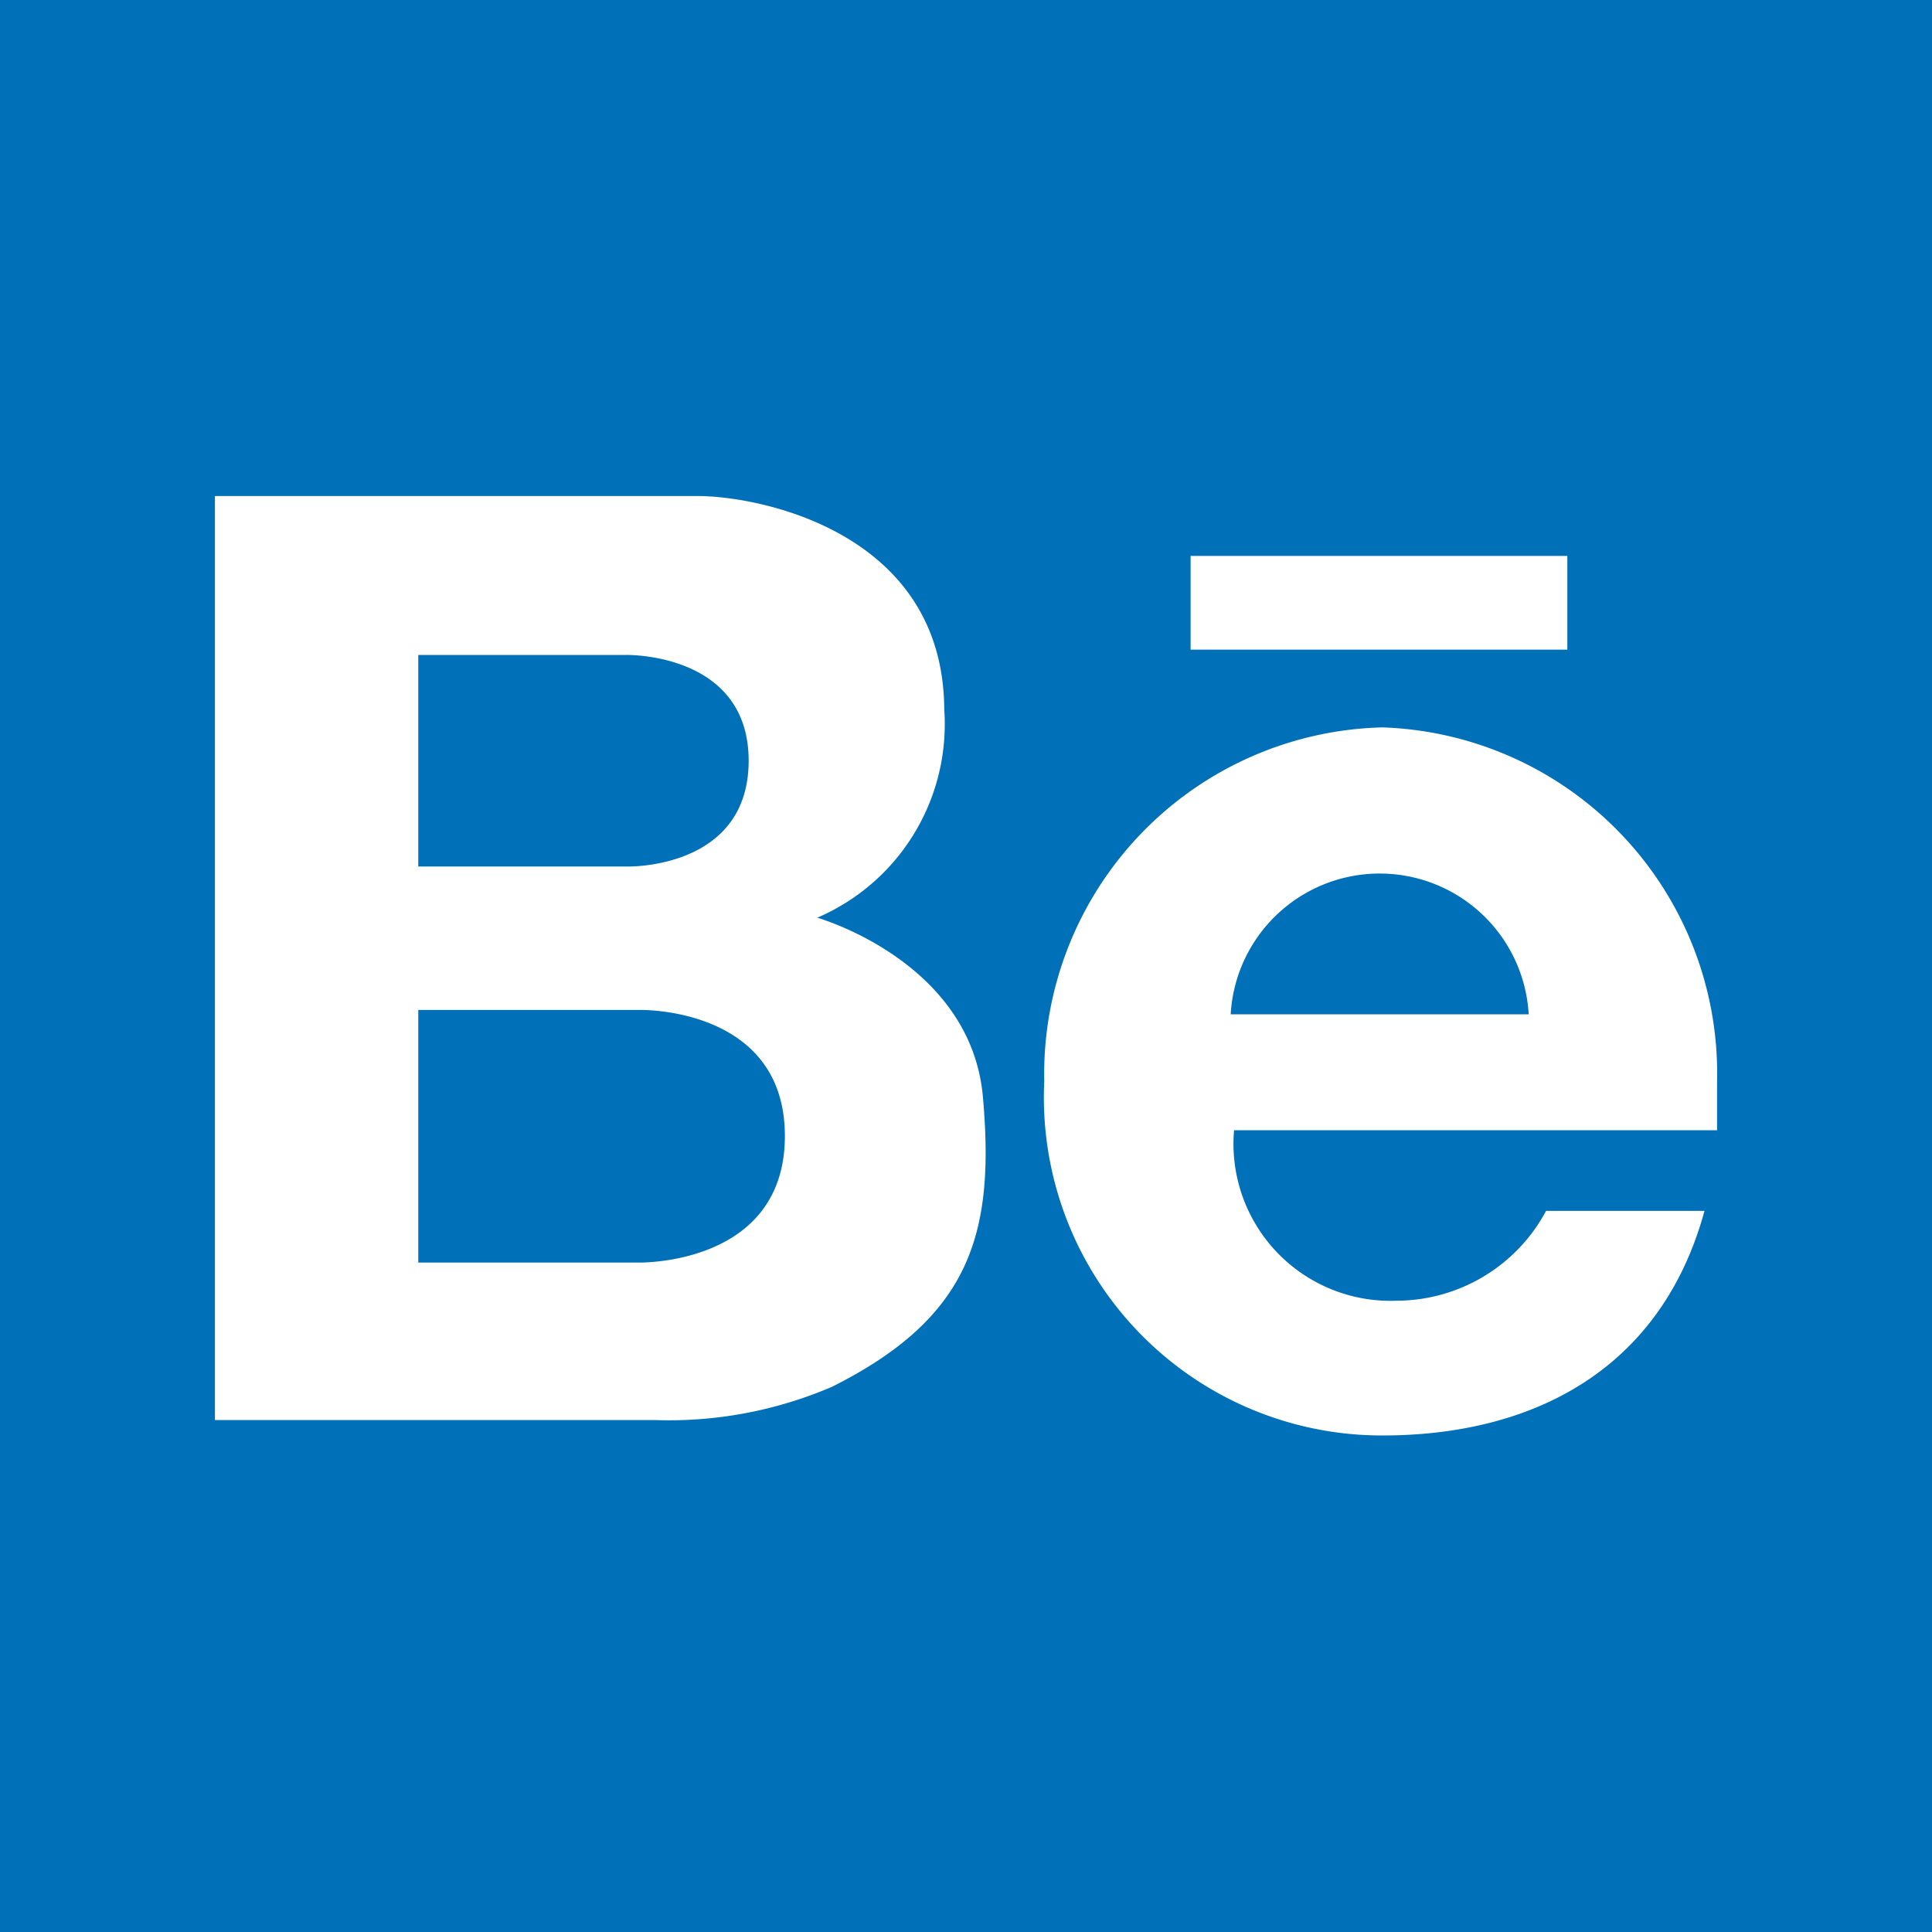
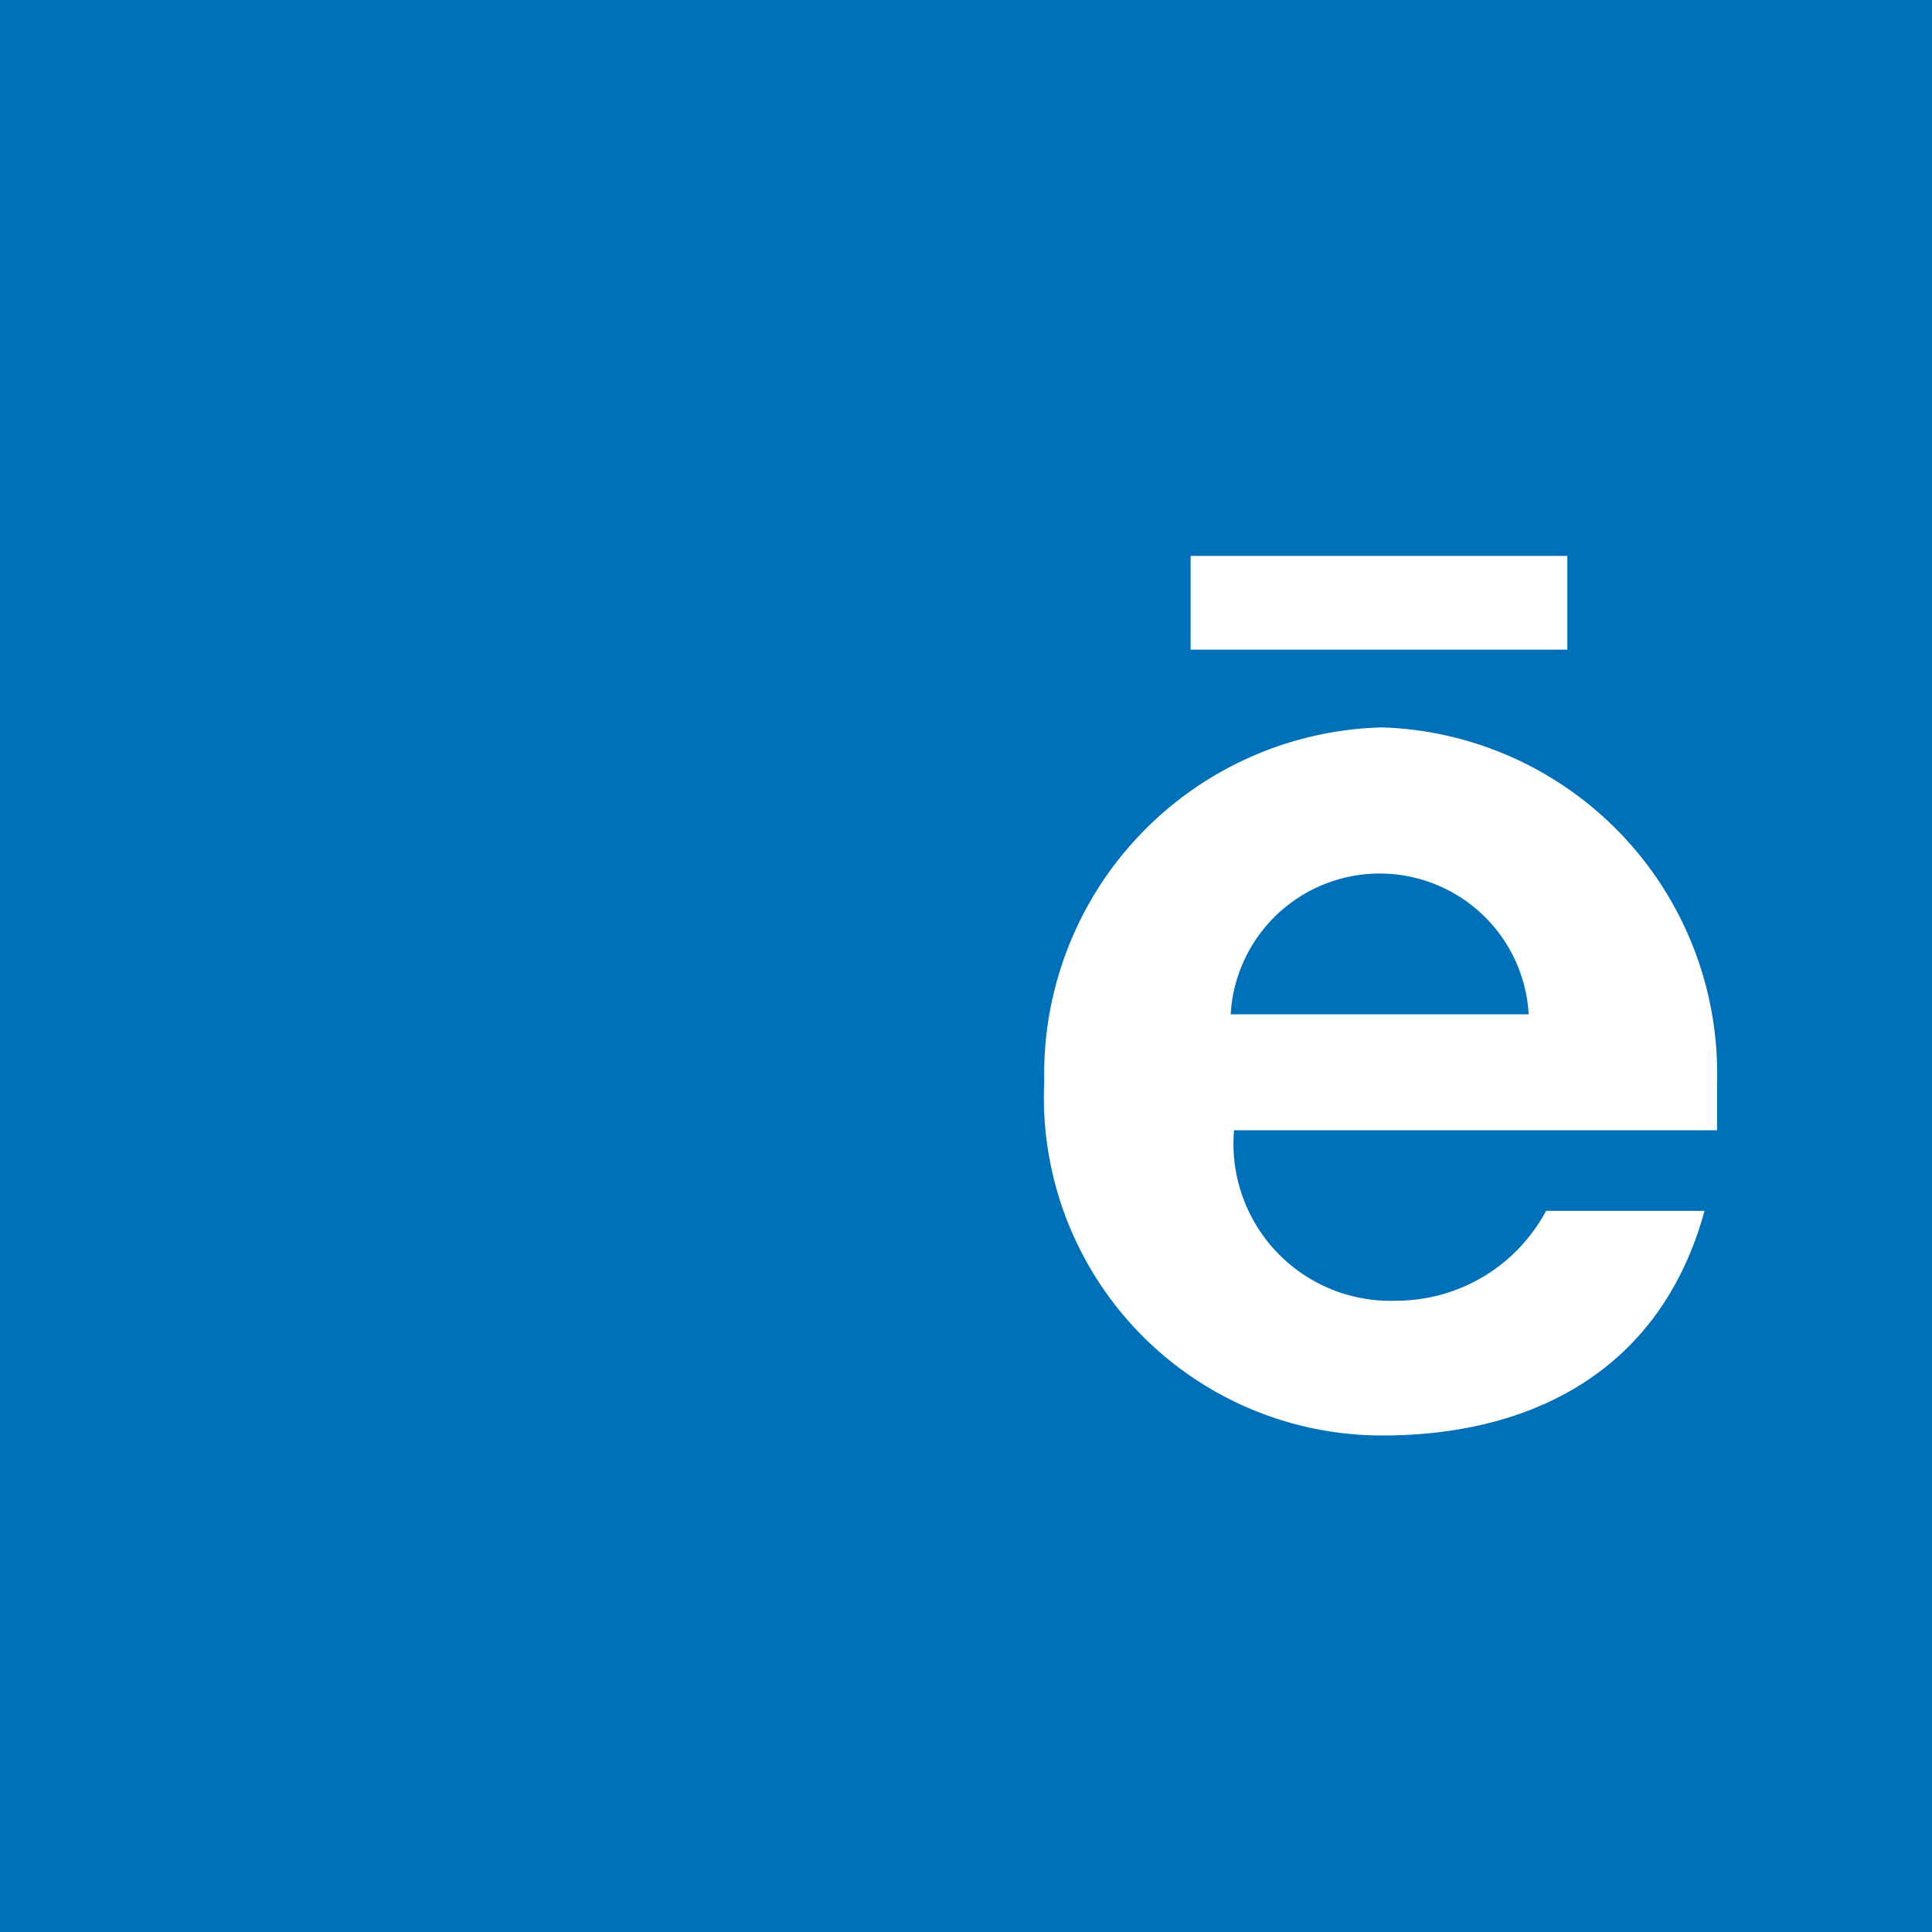
<svg xmlns="http://www.w3.org/2000/svg" viewBox="0 0 40 40">
  <defs>
    <style>.cls-1{fill:#0071b9;}.cls-2{fill:#fff;}</style>
  </defs>
  <title>Fichier 2</title>
  <g id="Calque_2" data-name="Calque 2">
    <g id="Capa_1" data-name="Capa 1">
      <rect class="cls-1" width="40" height="40" />
      <g id="_Groupe_" data-name="&lt;Groupe&gt;">
        <rect class="cls-2" x="24.65" y="11.51" width="7.8" height="1.94" />
        <path class="cls-2" d="M35.55,22.4c0,.35,0,.69,0,1h-10a3.25,3.25,0,0,0,3.36,3.53,3.52,3.52,0,0,0,3.1-1.86h3.28c-.9,3.29-3.55,4.65-6.67,4.65a7,7,0,0,1-7-7.33,7.18,7.18,0,0,1,7-7.33A7.17,7.17,0,0,1,35.55,22.4ZM25.48,21h6.17a3.09,3.09,0,0,0-6.17,0Z" />
-         <path class="cls-2" d="M20.35,22.71c.25,2.82-.25,4.56-3.12,6a8.55,8.55,0,0,1-3.69.69H4.45V10.27h10c1.25,0,5.08.73,5.1,4.42A4.36,4.36,0,0,1,16.92,19S20.1,19.9,20.35,22.71Zm-4.1.81c0-2.68-3-2.61-3-2.61H8.66v5.23h4.56S16.25,26.21,16.25,23.52Zm-.75-7.77c0-2.25-2.54-2.19-2.54-2.19H8.66v4.38H13S15.5,18,15.5,15.75Z" />
      </g>
    </g>
  </g>
</svg>